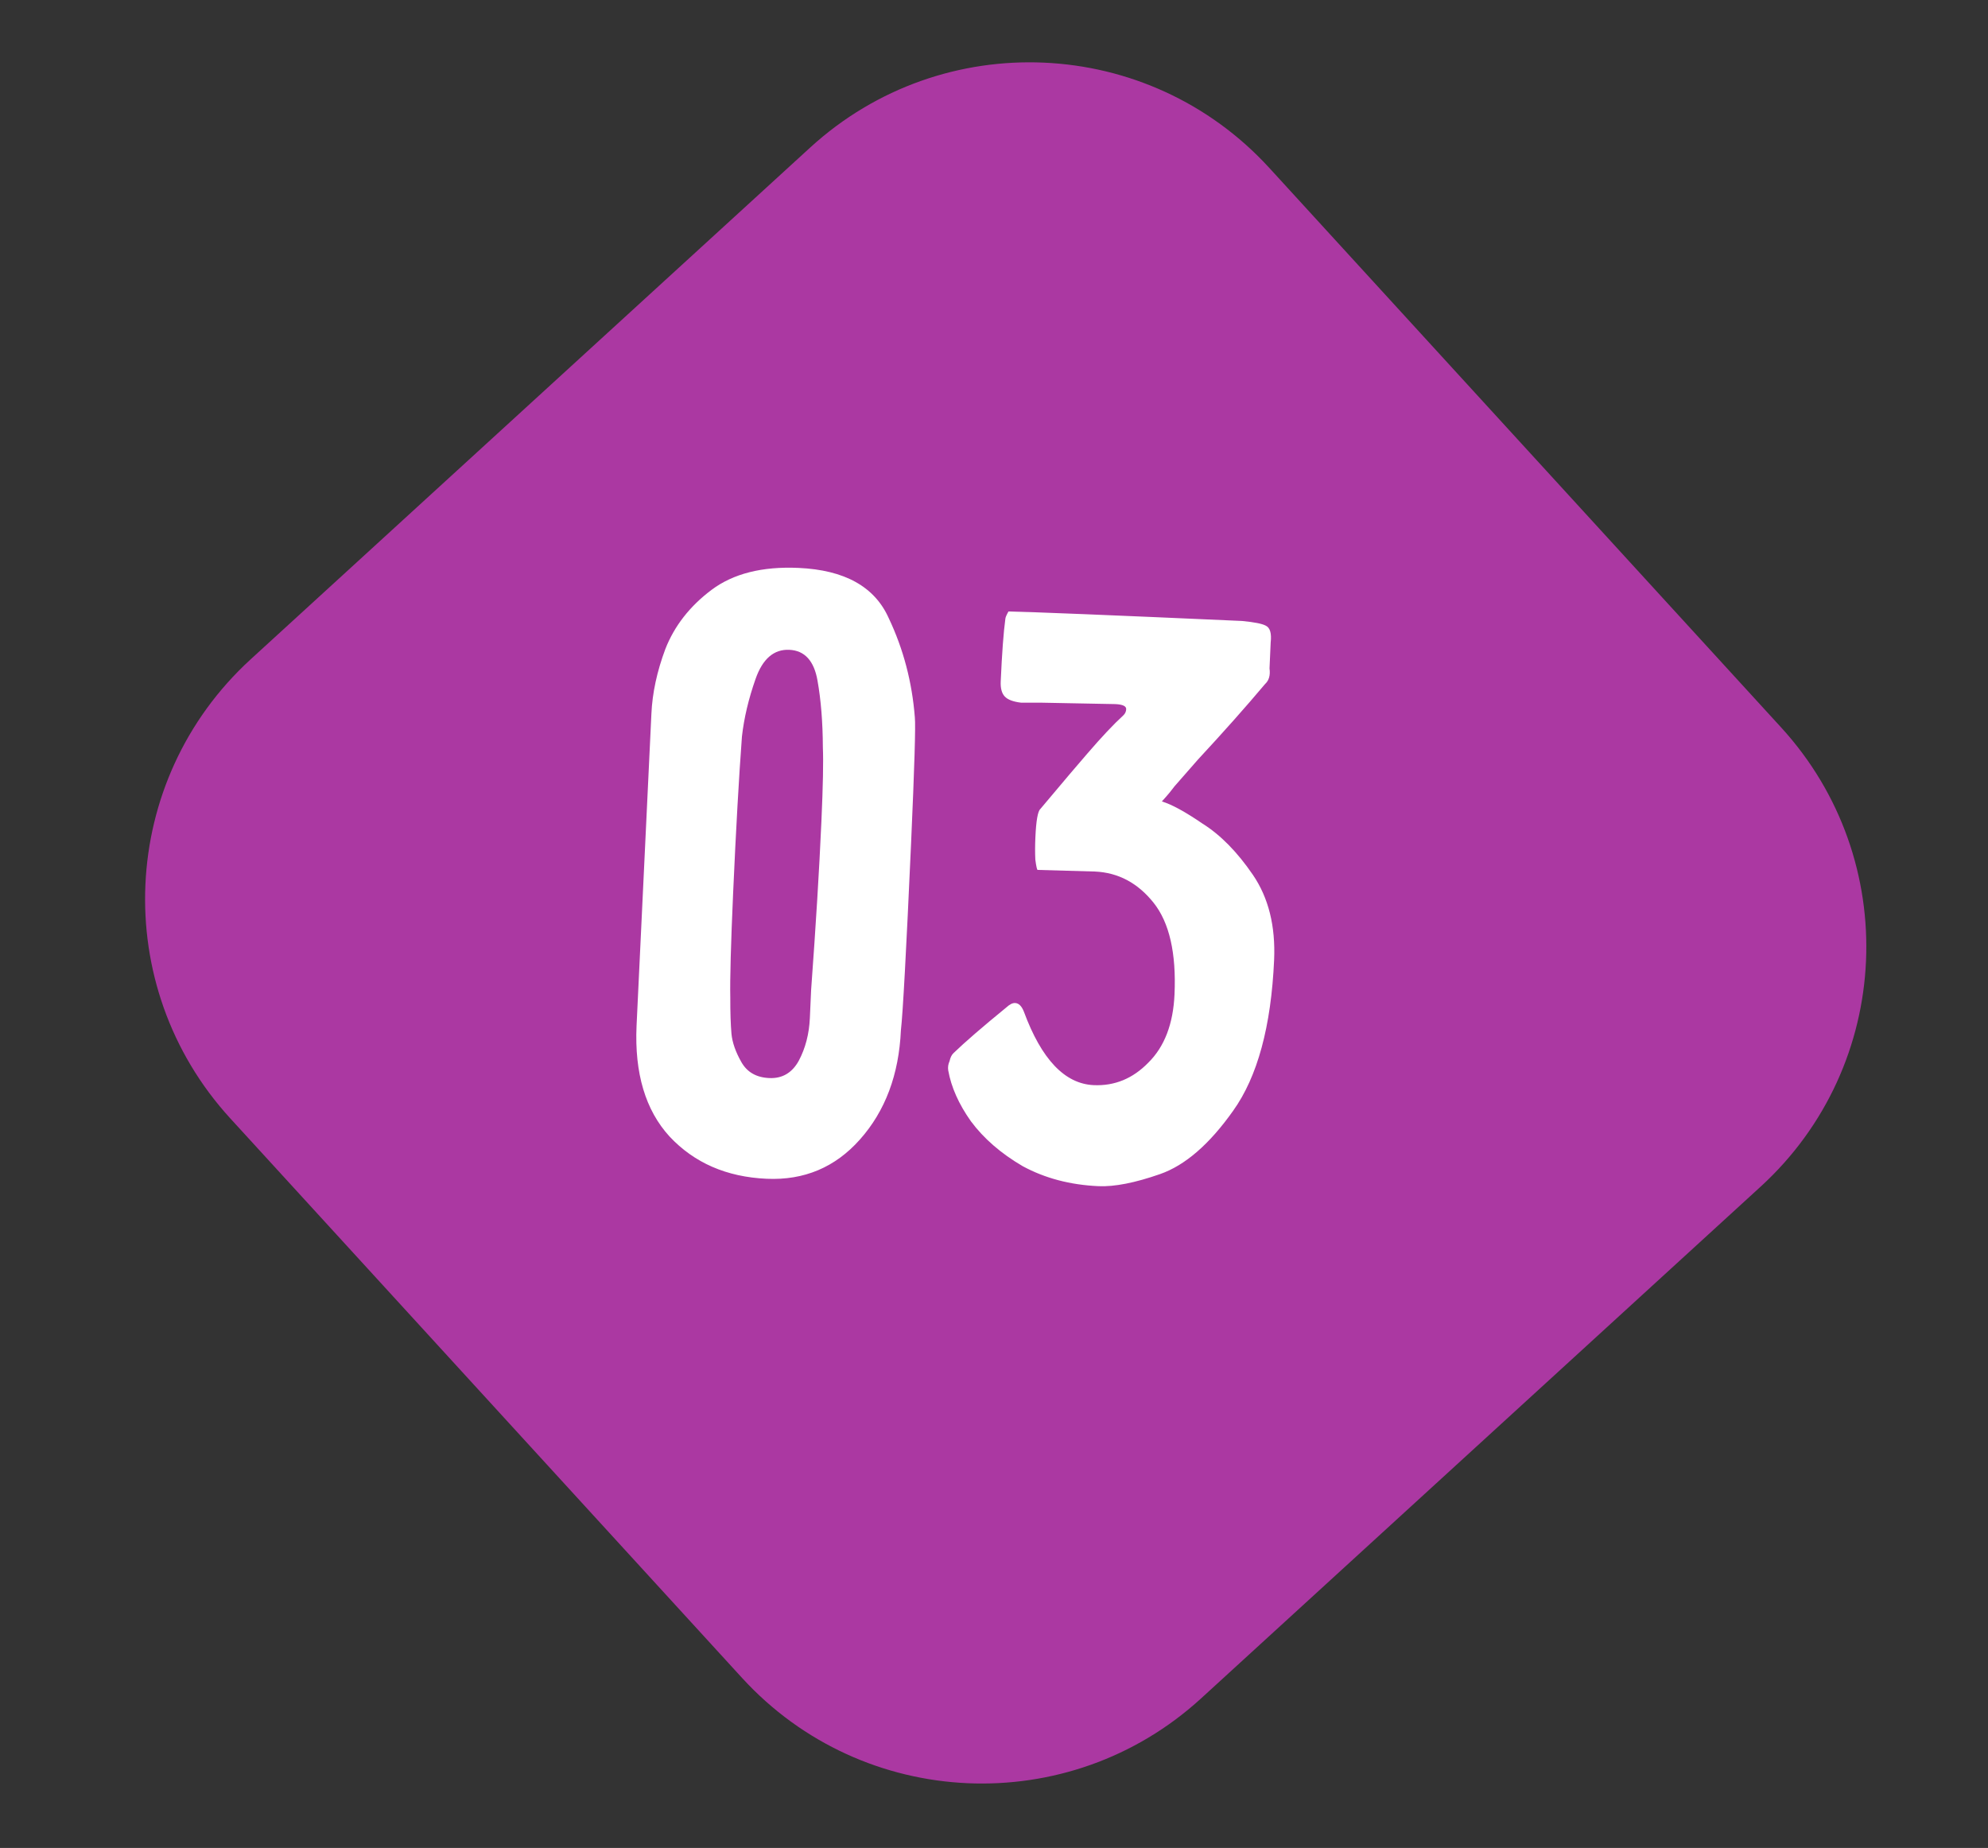
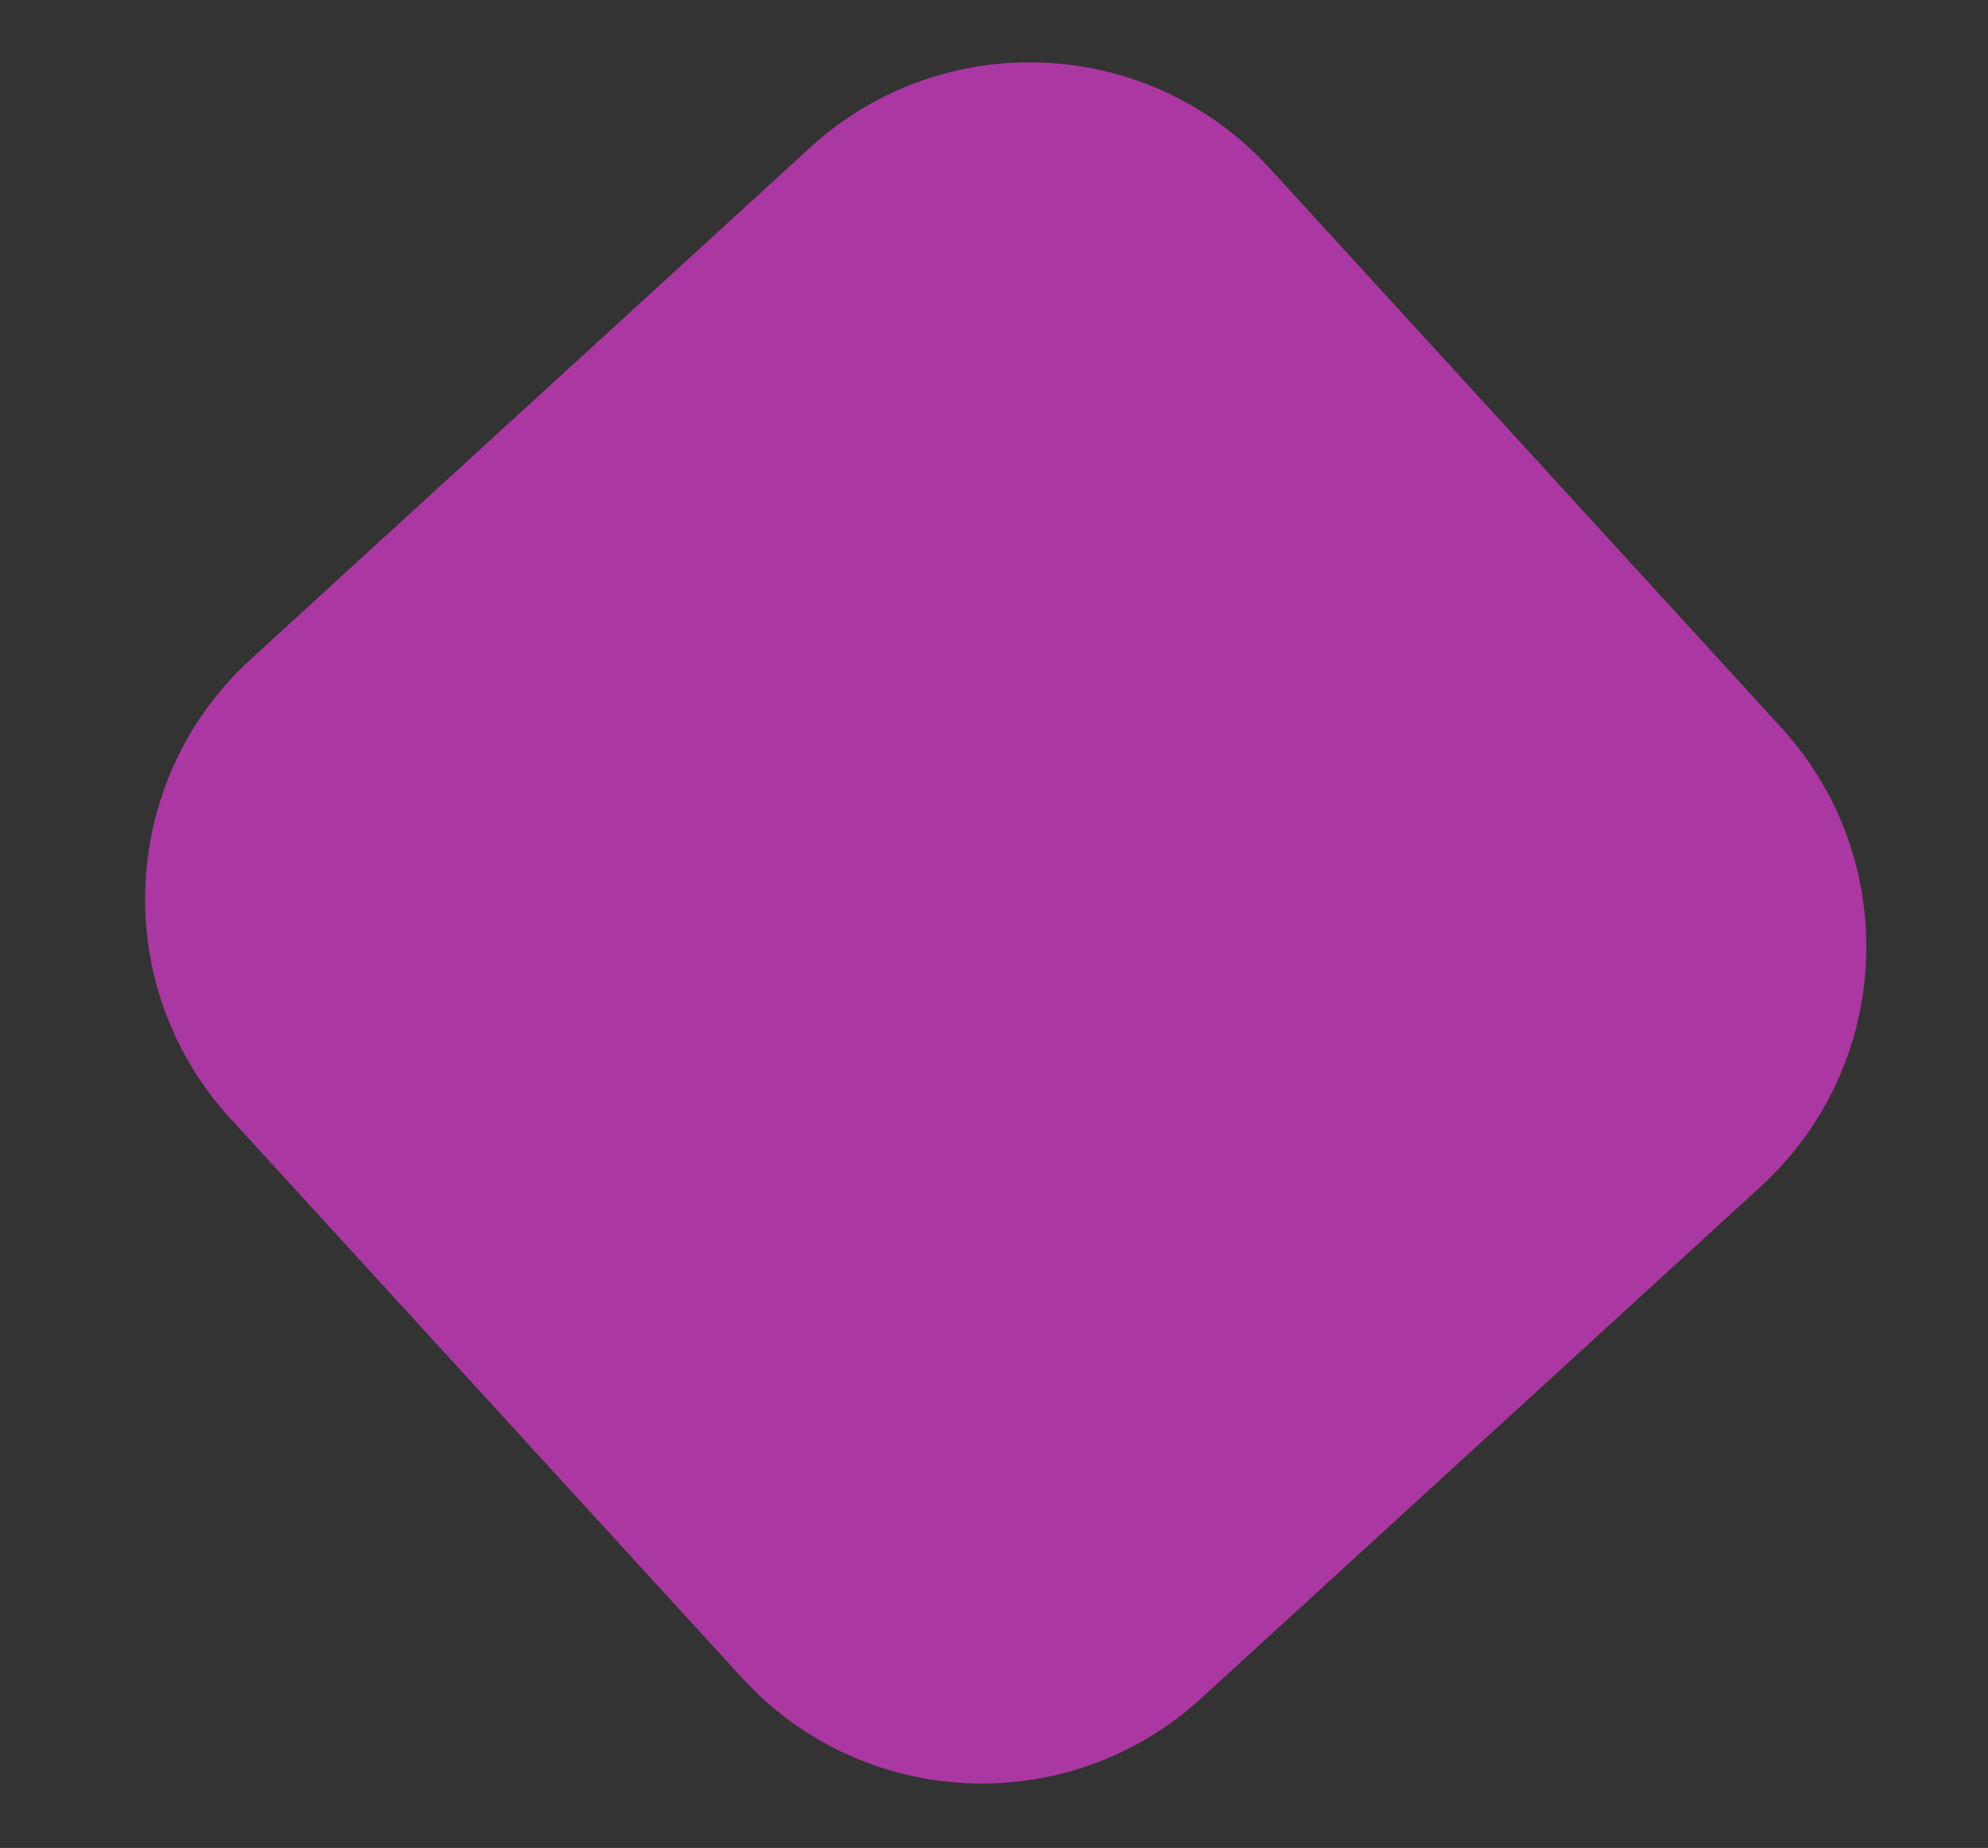
<svg xmlns="http://www.w3.org/2000/svg" width="71" height="66" viewBox="0 0 71 66" fill="none">
  <rect x="0" y="0" width="71" height="66" fill="#333333" stroke="none" />
  <path fill-rule="evenodd" clip-rule="evenodd" d="M45.334 5.999L63.613 25.982C67.938 30.711 67.611 38.053 62.882 42.379L42.898 60.657C38.169 64.983 30.827 64.655 26.501 59.926L8.224 39.943C3.898 35.213 4.225 27.872 8.954 23.546L28.937 5.268C33.667 0.942 41.008 1.269 45.334 5.999Z" fill="#AB38A2" />
-   <path d="M32.539 30.108C32.367 33.954 32.246 36.184 32.175 36.797C32.104 38.379 31.617 39.679 30.713 40.696C29.831 41.691 28.72 42.16 27.38 42.1C25.951 42.036 24.795 41.533 23.913 40.591C23.052 39.65 22.659 38.333 22.734 36.641L23.264 25.499C23.297 24.752 23.464 23.977 23.764 23.176C24.087 22.354 24.636 21.651 25.41 21.069C26.185 20.487 27.221 20.225 28.517 20.283C30.166 20.356 31.24 20.955 31.741 22.078C32.264 23.18 32.575 24.361 32.673 25.621C32.704 25.909 32.659 27.404 32.539 30.108ZM26.184 31.872C26.102 33.718 26.068 34.972 26.082 35.634C26.081 36.162 26.095 36.592 26.124 36.924C26.154 37.233 26.271 37.569 26.476 37.93C26.68 38.292 27.012 38.483 27.474 38.503C27.936 38.524 28.286 38.319 28.525 37.89C28.766 37.438 28.899 36.926 28.924 36.355C28.95 35.783 28.964 35.454 28.968 35.366C29.137 33.061 29.26 31.052 29.336 29.337C29.393 28.062 29.41 27.182 29.388 26.697C29.384 25.794 29.32 24.998 29.197 24.31C29.074 23.6 28.738 23.233 28.189 23.208C27.639 23.184 27.238 23.529 26.986 24.244C26.734 24.96 26.572 25.646 26.498 26.304C26.39 27.752 26.285 29.609 26.184 31.872ZM36.978 29.909C37.004 29.316 37.063 28.977 37.155 28.893C37.155 28.893 37.388 28.617 37.853 28.065C37.993 27.895 38.318 27.513 38.829 26.919C39.34 26.326 39.767 25.871 40.112 25.556C40.181 25.493 40.217 25.418 40.221 25.33C40.226 25.22 40.096 25.159 39.833 25.147L37.225 25.097L36.466 25.096C36.181 25.062 35.986 24.987 35.881 24.872C35.776 24.757 35.729 24.579 35.74 24.337C35.785 23.326 35.84 22.58 35.906 22.099C35.908 22.055 35.944 21.968 36.016 21.839C36.852 21.855 39.633 21.967 44.358 22.178C44.797 22.22 45.081 22.276 45.21 22.348C45.361 22.421 45.418 22.622 45.381 22.95L45.34 23.873C45.373 24.117 45.321 24.302 45.183 24.428C44.486 25.256 43.686 26.156 42.783 27.129L41.948 28.082C41.901 28.146 41.843 28.221 41.773 28.306C41.703 28.391 41.61 28.497 41.495 28.624C41.842 28.727 42.326 28.991 42.946 29.415C43.589 29.818 44.189 30.429 44.747 31.246C45.305 32.064 45.557 33.077 45.504 34.286C45.398 36.66 44.91 38.455 44.041 39.671C43.195 40.867 42.325 41.621 41.43 41.933C40.535 42.246 39.802 42.389 39.231 42.364C38.22 42.319 37.316 42.08 36.521 41.648C35.748 41.196 35.133 40.662 34.676 40.047C34.241 39.433 33.971 38.826 33.865 38.227C33.848 38.116 33.864 38.006 33.913 37.898C33.941 37.768 33.989 37.671 34.058 37.608C34.45 37.229 35.079 36.684 35.948 35.974C36.063 35.869 36.164 35.819 36.252 35.823C36.384 35.828 36.489 35.932 36.568 36.134C37.197 37.836 38.028 38.709 39.061 38.756C39.808 38.789 40.459 38.521 41.013 37.951C41.589 37.382 41.9 36.57 41.947 35.515C42.013 34.042 41.764 32.952 41.201 32.244C40.638 31.537 39.939 31.164 39.104 31.127L37.058 31.069C37.036 31.068 37.009 30.945 36.976 30.702C36.964 30.459 36.965 30.195 36.978 29.909Z" fill="white" />
</svg>